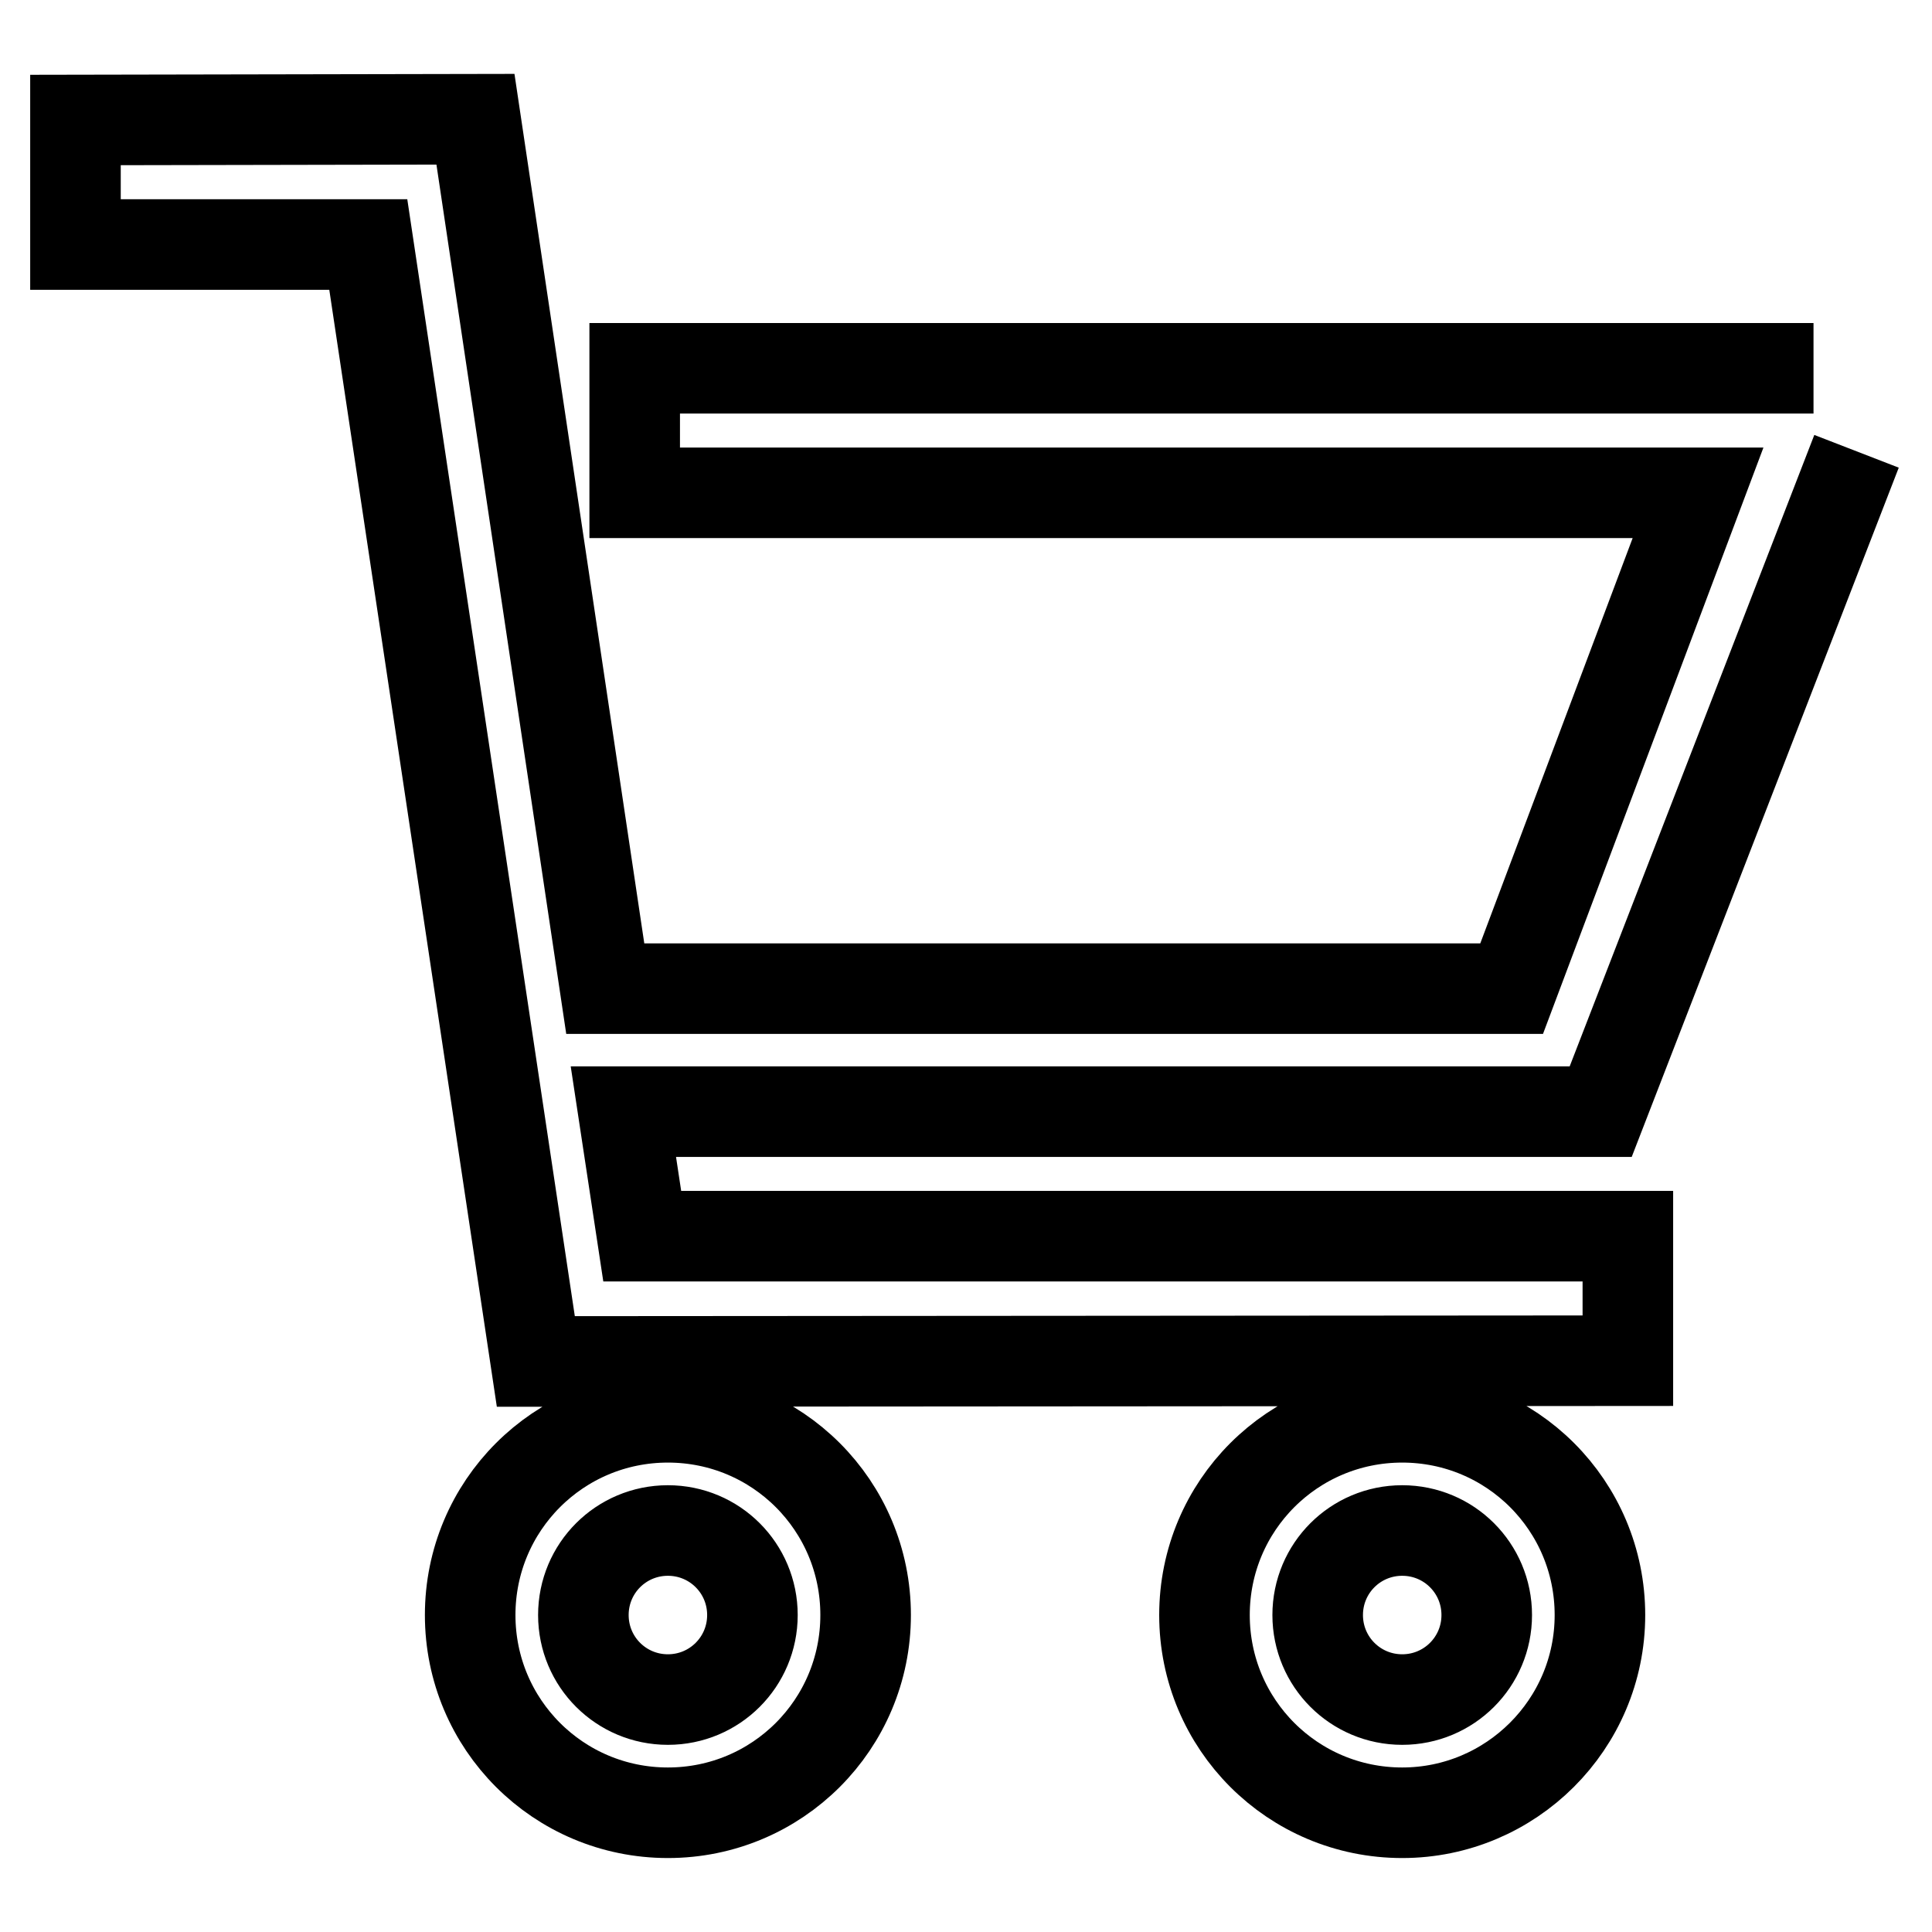
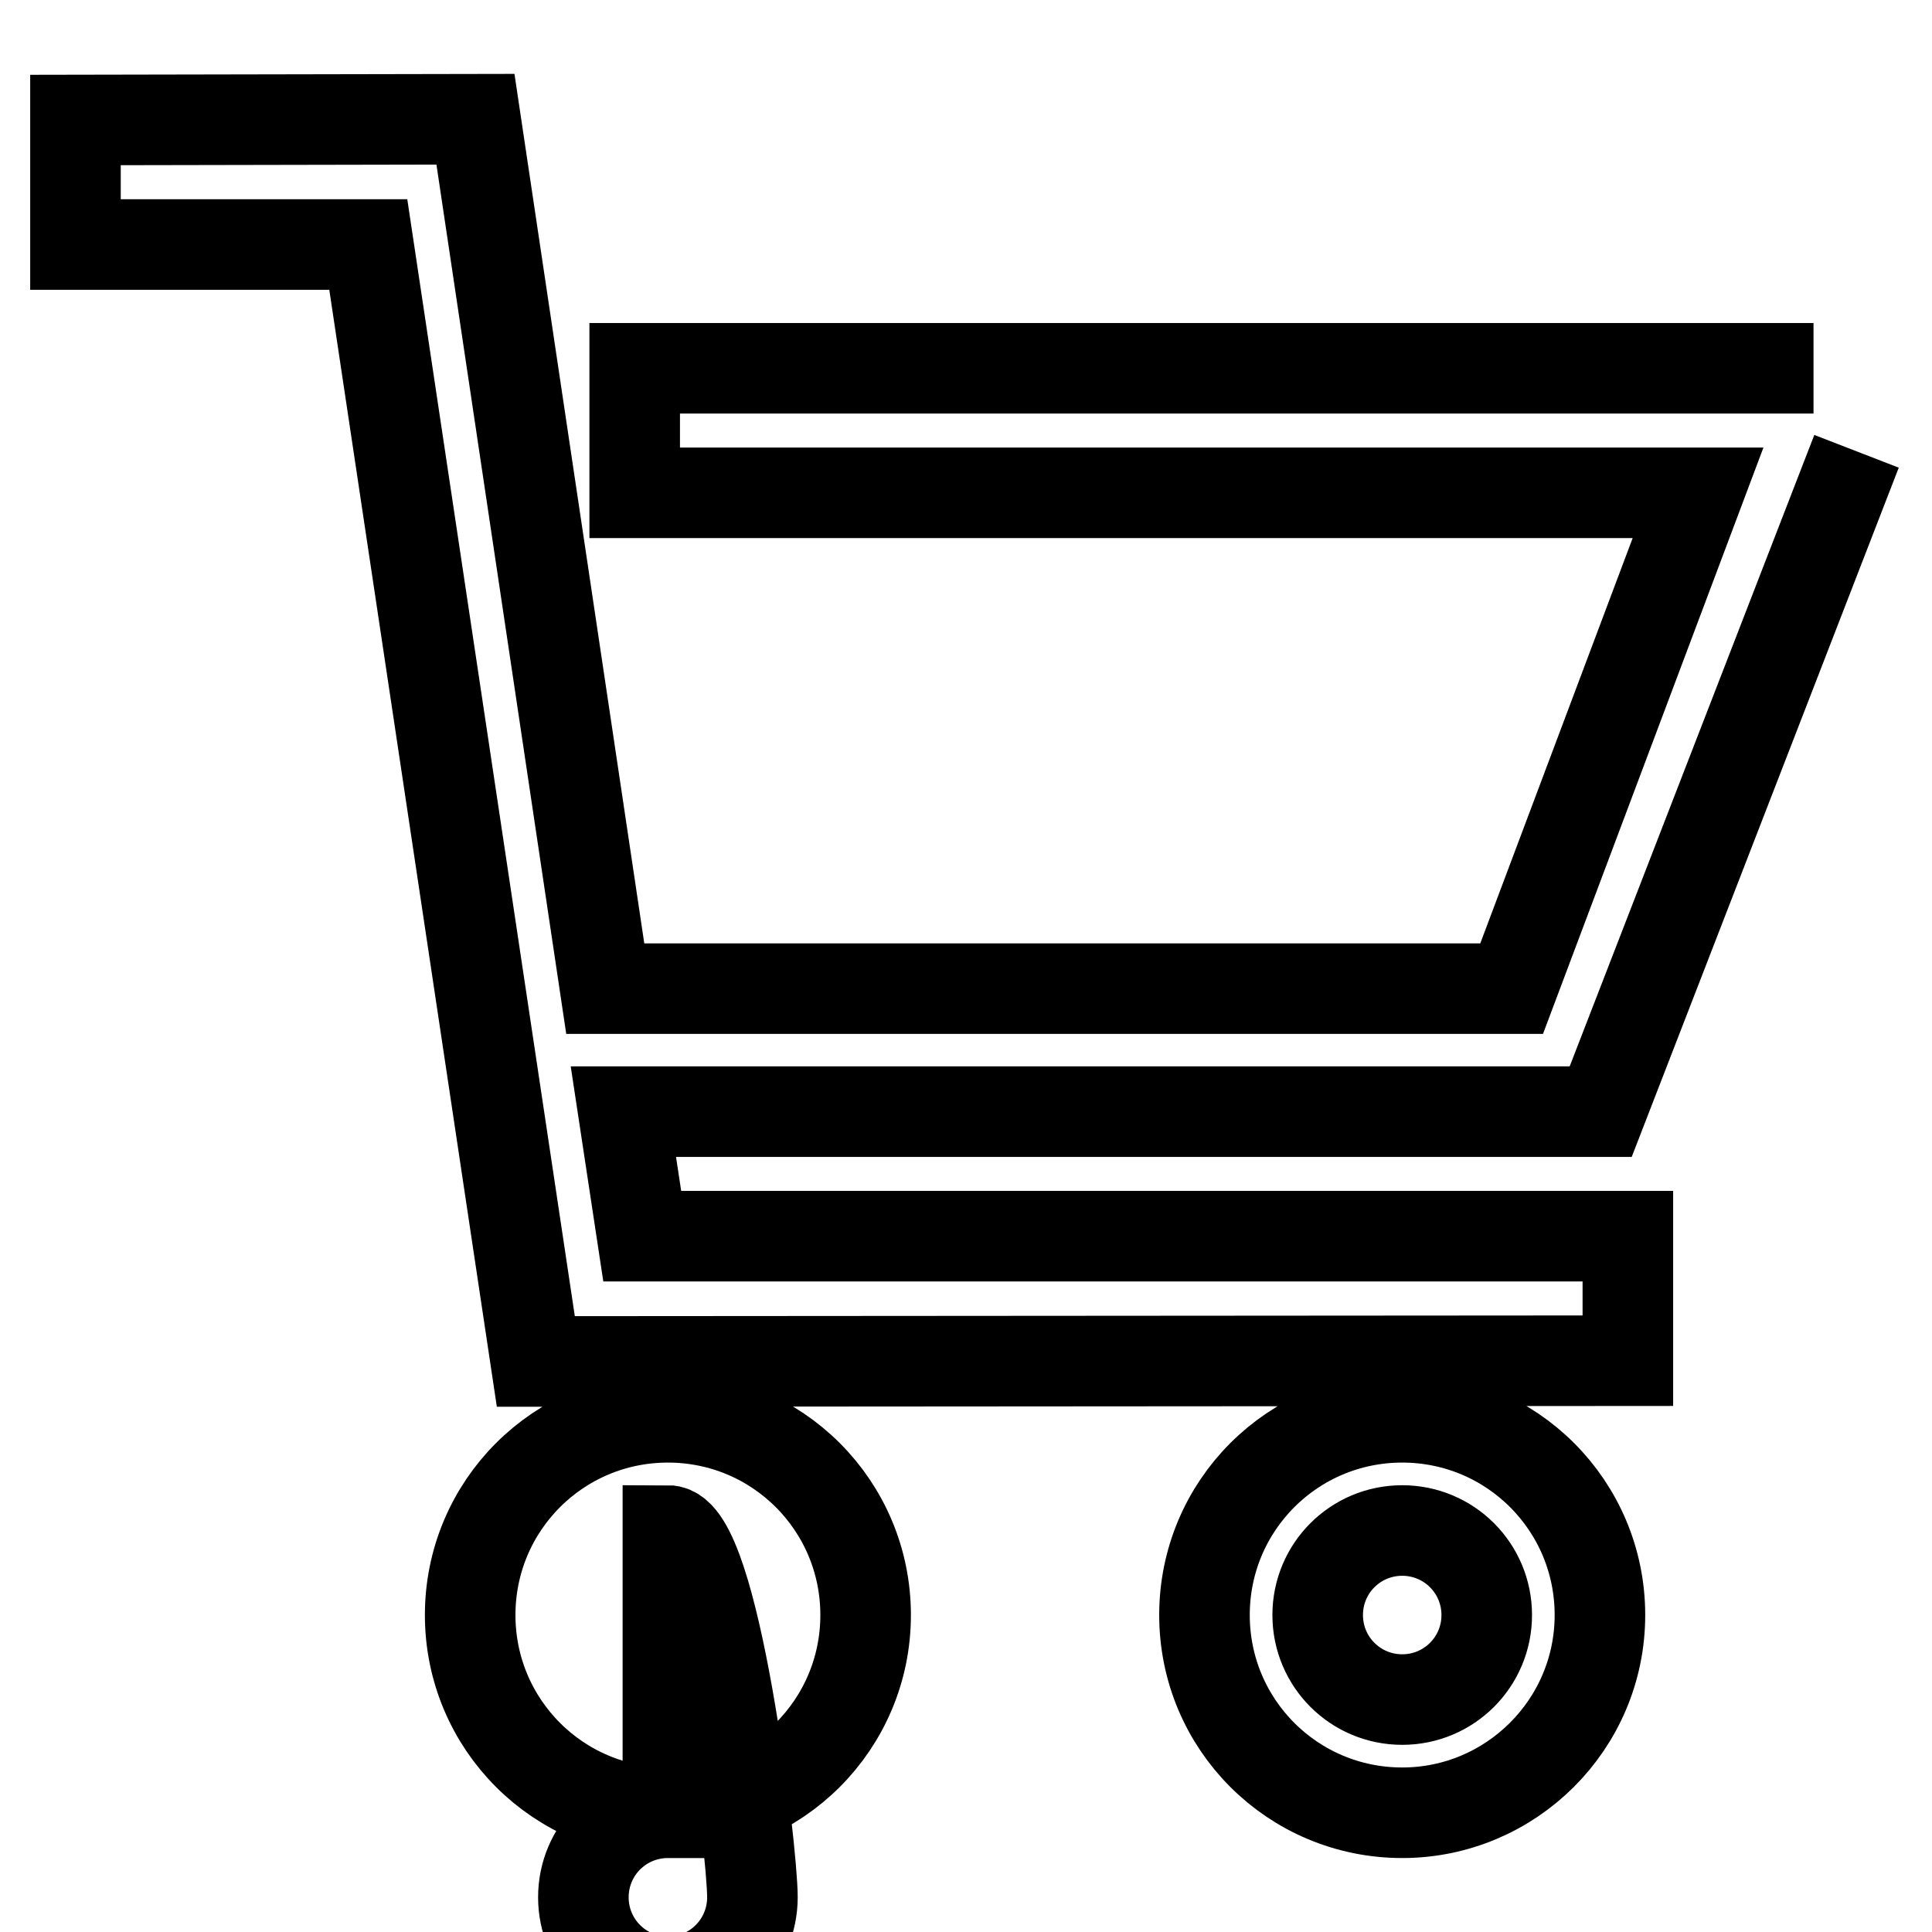
<svg xmlns="http://www.w3.org/2000/svg" version="1.1" x="0px" y="0px" viewBox="0 0 256 256" enable-background="new 0 0 256 256" xml:space="preserve">
  <g>
-     <path stroke-width="12" fill-opacity="0" stroke="#000000" d="M240.3,48.8H84.1v16.5h140.9L200.3,131H80.2L63,15.8l-53,0.1v16.5h38.8L71,180.4l144.7-0.1v-16.5H85.1 l-2.5-16.5h129.5L246,59.8 M88.5,240.2c-14.5,0-26.2-11.7-26.2-26.2s11.7-26.2,26.2-26.2c14.5,0,26.2,11.7,26.2,26.2l0,0 C114.7,228.5,103,240.2,88.5,240.2z M88.5,202.8c-6.2,0-11.2,5-11.2,11.2s5,11.2,11.2,11.2s11.2-5,11.2-11.2S94.7,202.8,88.5,202.8 L88.5,202.8z M185.8,240.2c-14.5,0-26.2-11.7-26.2-26.2s11.7-26.2,26.2-26.2c14.5,0,26.2,11.7,26.2,26.2l0,0 C212,228.5,200.2,240.2,185.8,240.2z M185.8,202.8c-6.2,0-11.2,5-11.2,11.2s5,11.2,11.2,11.2c6.2,0,11.2-5,11.2-11.2 S192,202.8,185.8,202.8L185.8,202.8z" />
+     <path stroke-width="12" fill-opacity="0" stroke="#000000" d="M240.3,48.8H84.1v16.5h140.9L200.3,131H80.2L63,15.8l-53,0.1v16.5h38.8L71,180.4l144.7-0.1v-16.5H85.1 l-2.5-16.5h129.5L246,59.8 M88.5,240.2c-14.5,0-26.2-11.7-26.2-26.2s11.7-26.2,26.2-26.2c14.5,0,26.2,11.7,26.2,26.2l0,0 C114.7,228.5,103,240.2,88.5,240.2z c-6.2,0-11.2,5-11.2,11.2s5,11.2,11.2,11.2s11.2-5,11.2-11.2S94.7,202.8,88.5,202.8 L88.5,202.8z M185.8,240.2c-14.5,0-26.2-11.7-26.2-26.2s11.7-26.2,26.2-26.2c14.5,0,26.2,11.7,26.2,26.2l0,0 C212,228.5,200.2,240.2,185.8,240.2z M185.8,202.8c-6.2,0-11.2,5-11.2,11.2s5,11.2,11.2,11.2c6.2,0,11.2-5,11.2-11.2 S192,202.8,185.8,202.8L185.8,202.8z" />
  </g>
</svg>